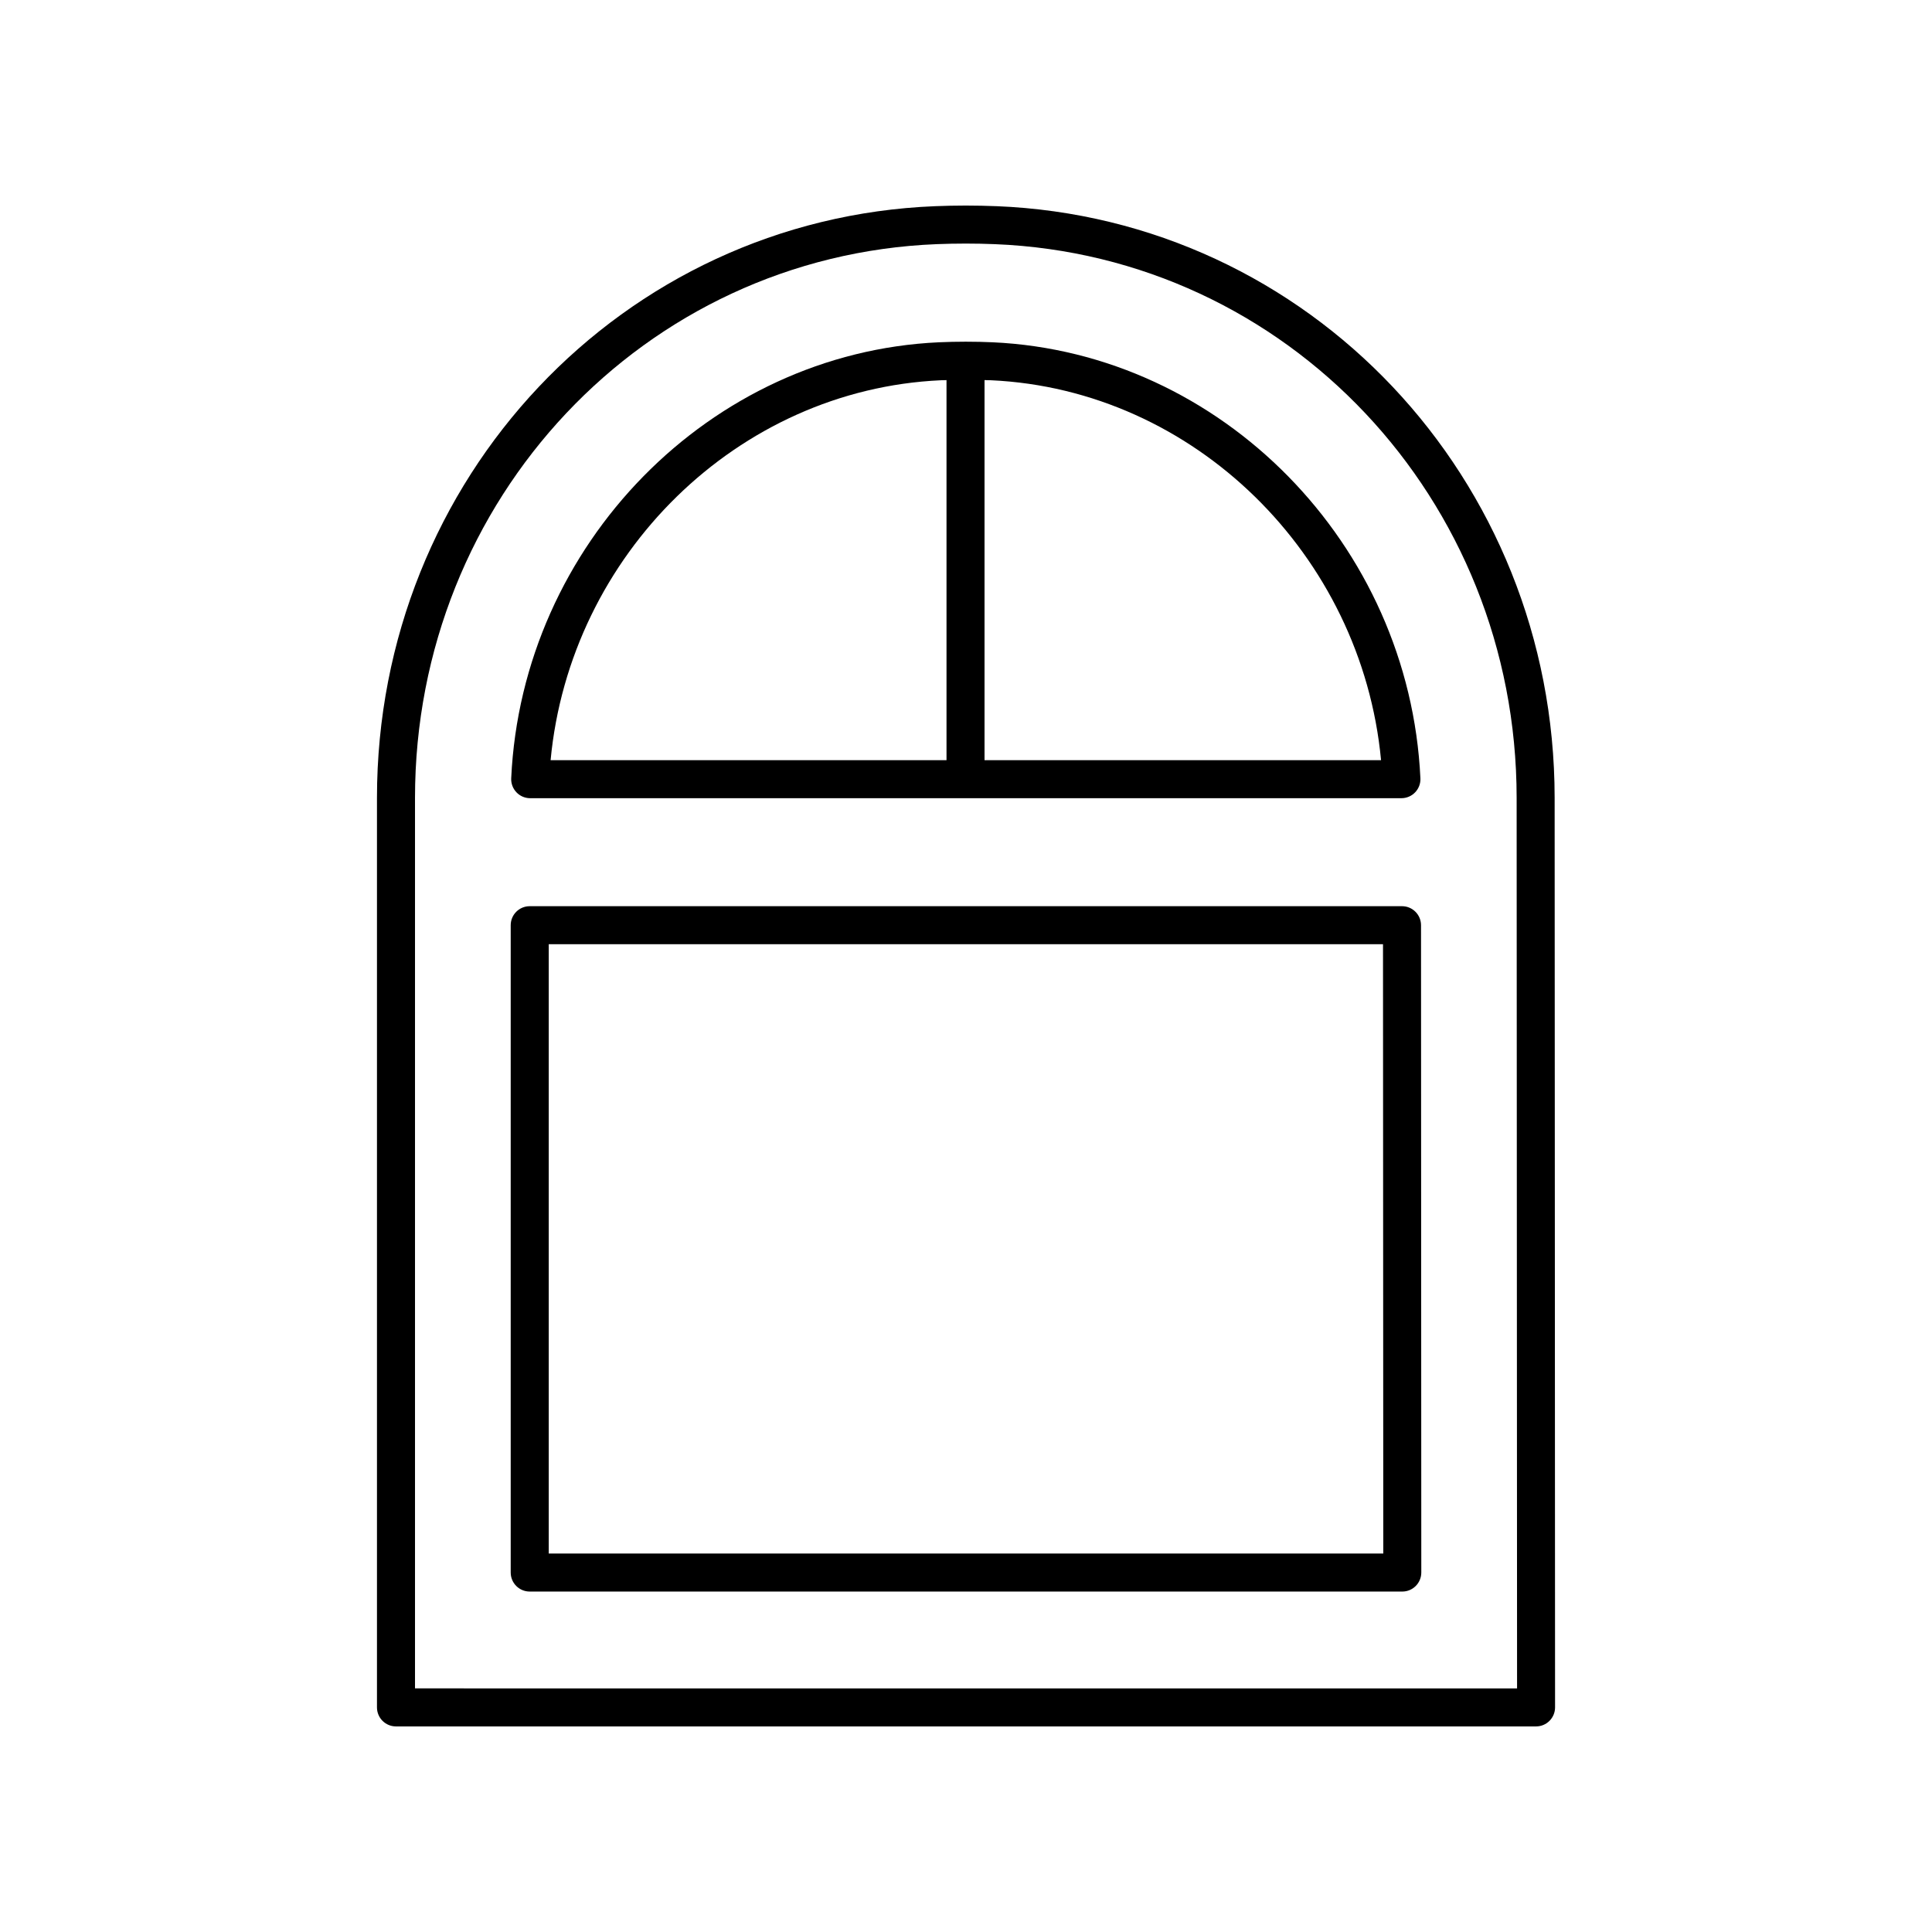
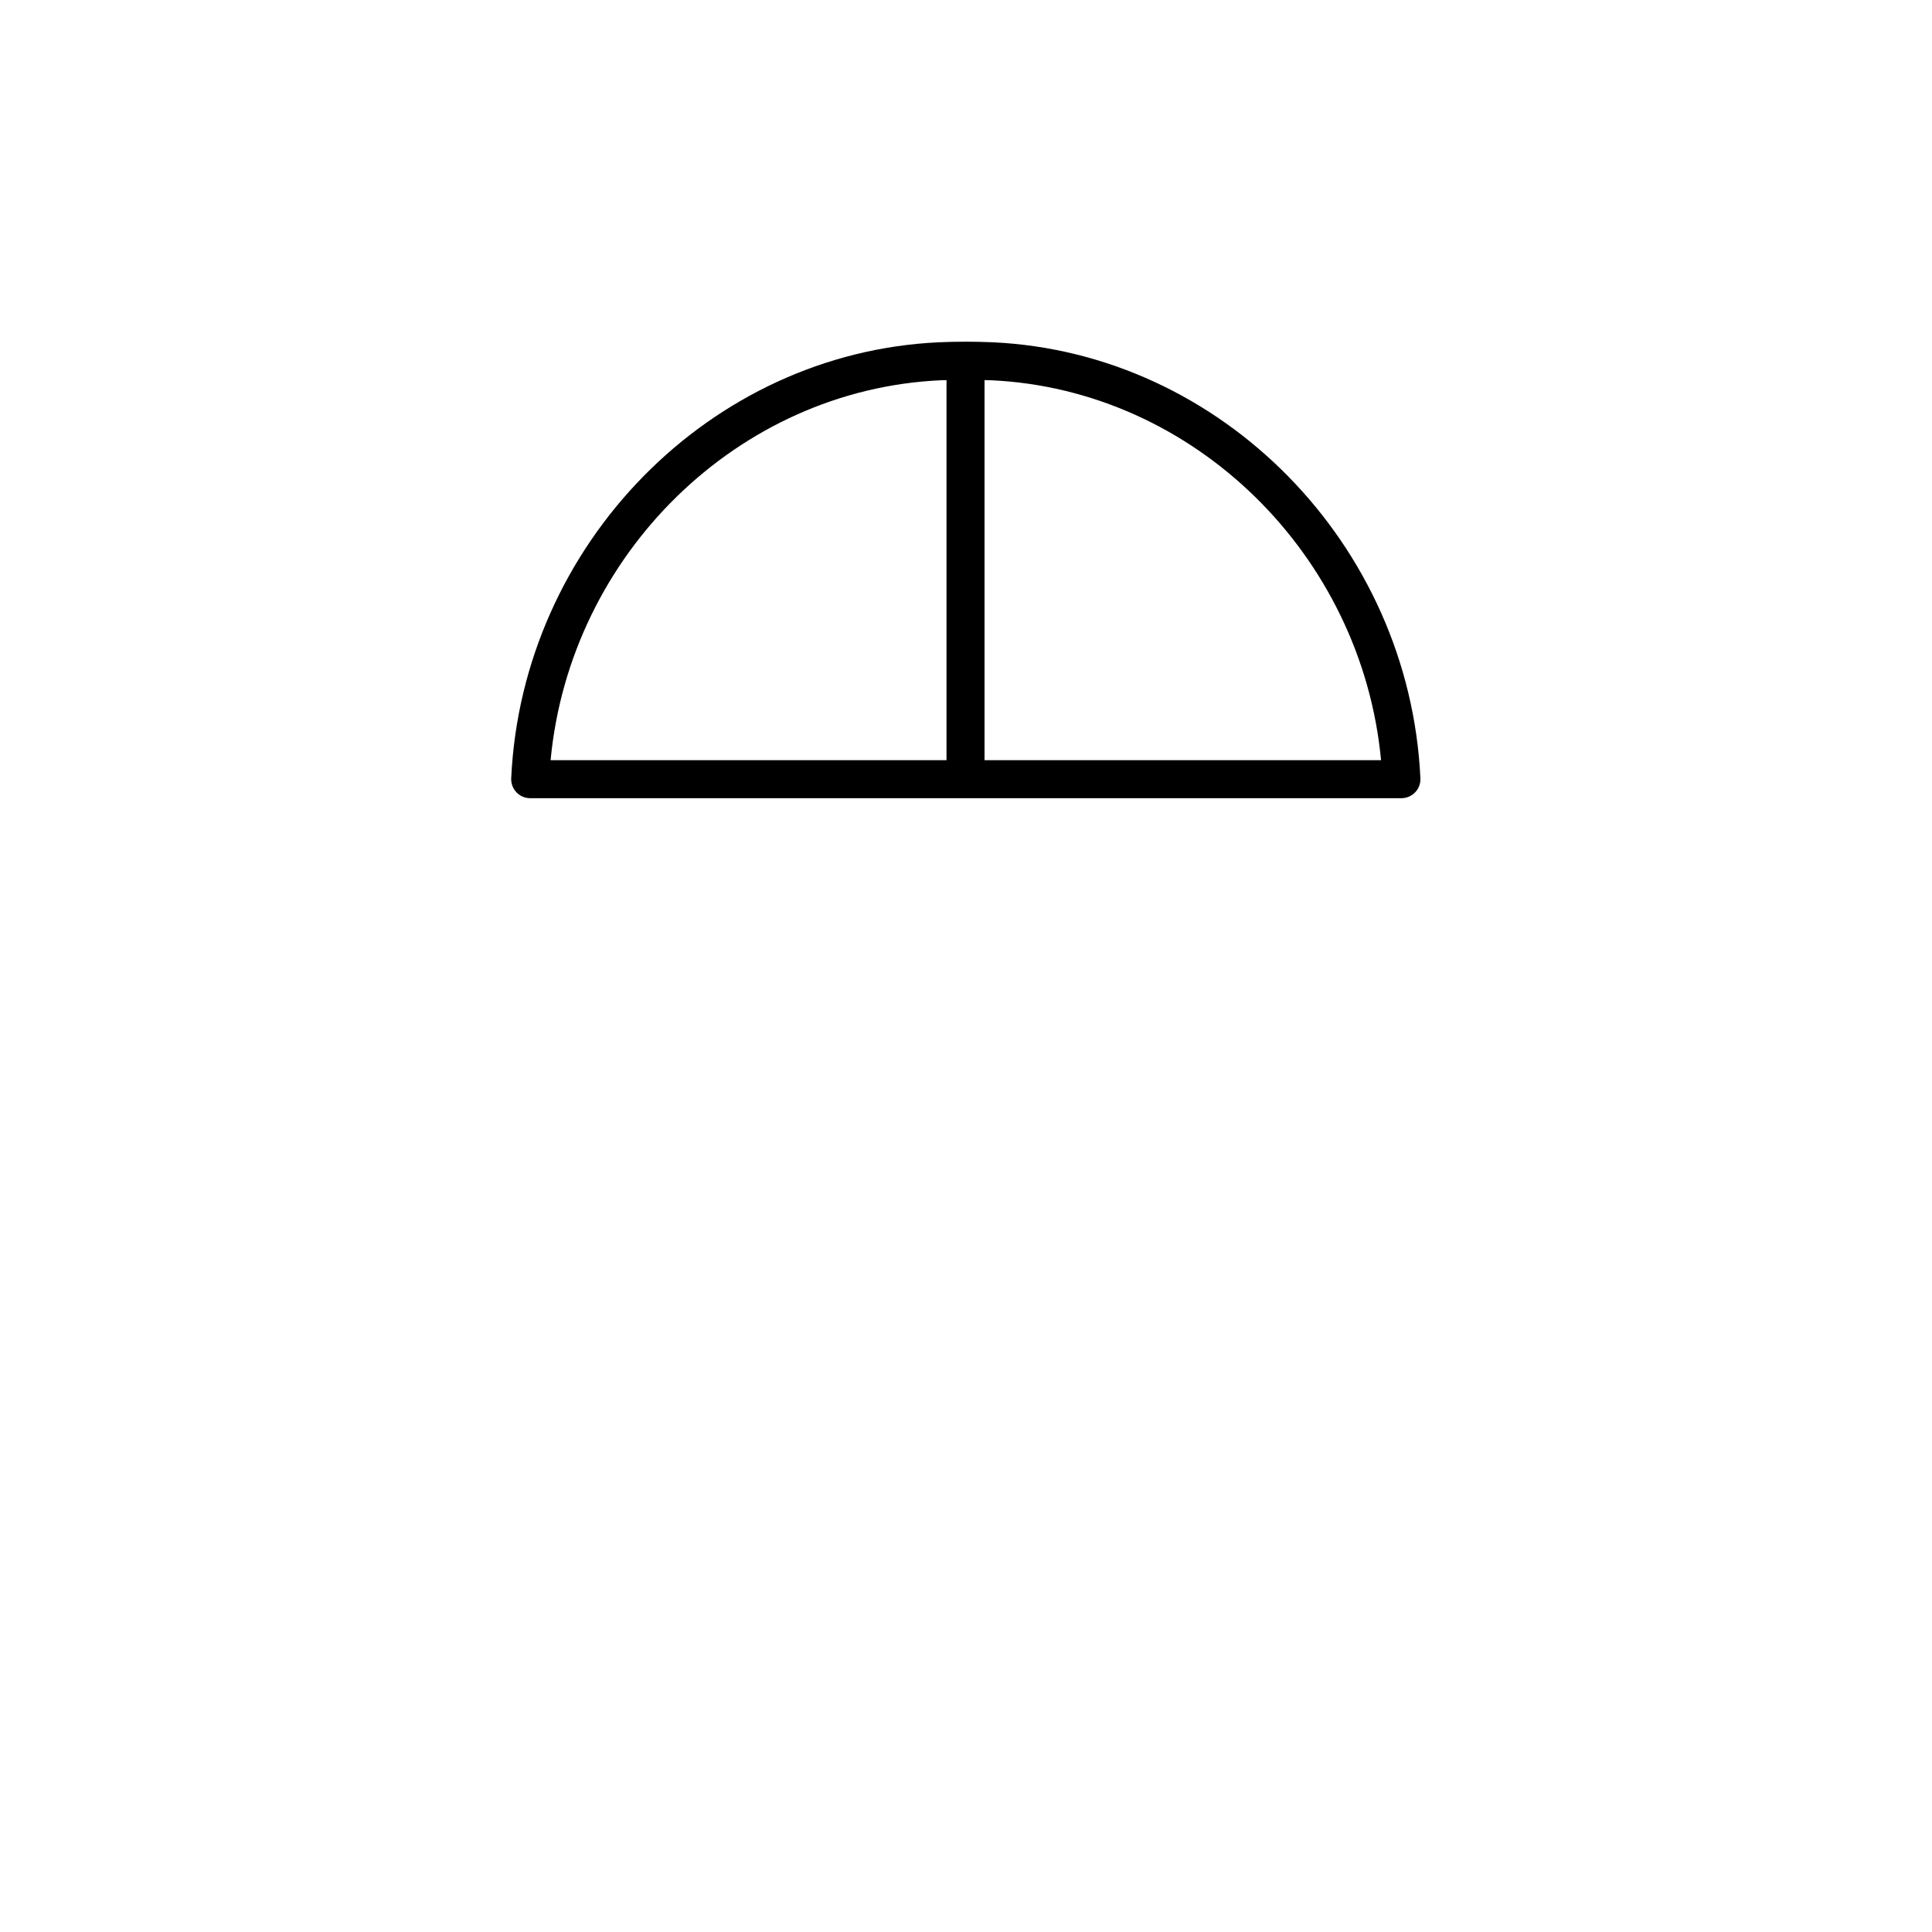
<svg xmlns="http://www.w3.org/2000/svg" fill="#000000" width="800px" height="800px" version="1.1" viewBox="144 144 512 512">
  <g>
-     <path d="m408.03 198.64c-2.644-0.105-5.312-0.164-8-0.164-0.039 0-0.078-0.004-0.109 0h-0.113c-2.668 0.004-5.324 0.059-7.957 0.164-82.965 3.289-147.95 72.18-147.95 156.83v241.01c0 2.781 2.254 5.039 5.039 5.039h302.13c1.34 0 2.617-0.531 3.562-1.477s1.477-2.231 1.477-3.566l-0.113-241.08c-0.039-84.594-65.035-153.45-147.96-156.76zm-154.05 392.8v-235.97c0-79.223 60.738-143.69 138.28-146.77 5.086-0.199 10.289-0.203 15.375 0.004 77.504 3.094 138.25 67.531 138.29 146.7l0.113 236.04z" />
    <path d="m284.51 355.53h230.88c1.379 0 2.695-0.562 3.644-1.559 0.949-0.996 1.453-2.336 1.387-3.711-2.894-62.016-52.68-112.77-113.35-115.55-2.324-0.105-4.68-0.156-7.035-0.156-0.016 0-0.023-0.008-0.039-0.008h-0.121c-0.016 0-0.027 0.008-0.043 0.008-2.344 0-4.688 0.051-7.008 0.156-60.672 2.766-110.46 53.52-113.35 115.55-0.062 1.375 0.438 2.715 1.387 3.711 0.953 1 2.269 1.562 3.648 1.562zm225.48-10.078h-105.08v-100.72c0.566 0.02 1.141 0.012 1.703 0.039 53.801 2.465 98.25 46.234 103.38 100.68zm-116.71-100.68c0.516-0.023 1.039-0.016 1.555-0.035v100.72h-104.92c5.121-54.461 49.574-98.23 103.37-100.68z" />
-     <path d="m515.55 384.15h-231.17c-2.785 0-5.039 2.254-5.039 5.039v171.55c0 2.781 2.254 5.039 5.039 5.039h231.24c1.34 0 2.617-0.531 3.562-1.477 0.945-0.945 1.477-2.231 1.477-3.566l-0.074-171.55c-0.004-2.781-2.262-5.035-5.039-5.035zm-226.13 171.55v-161.47h221.09l0.074 161.47z" />
  </g>
</svg>